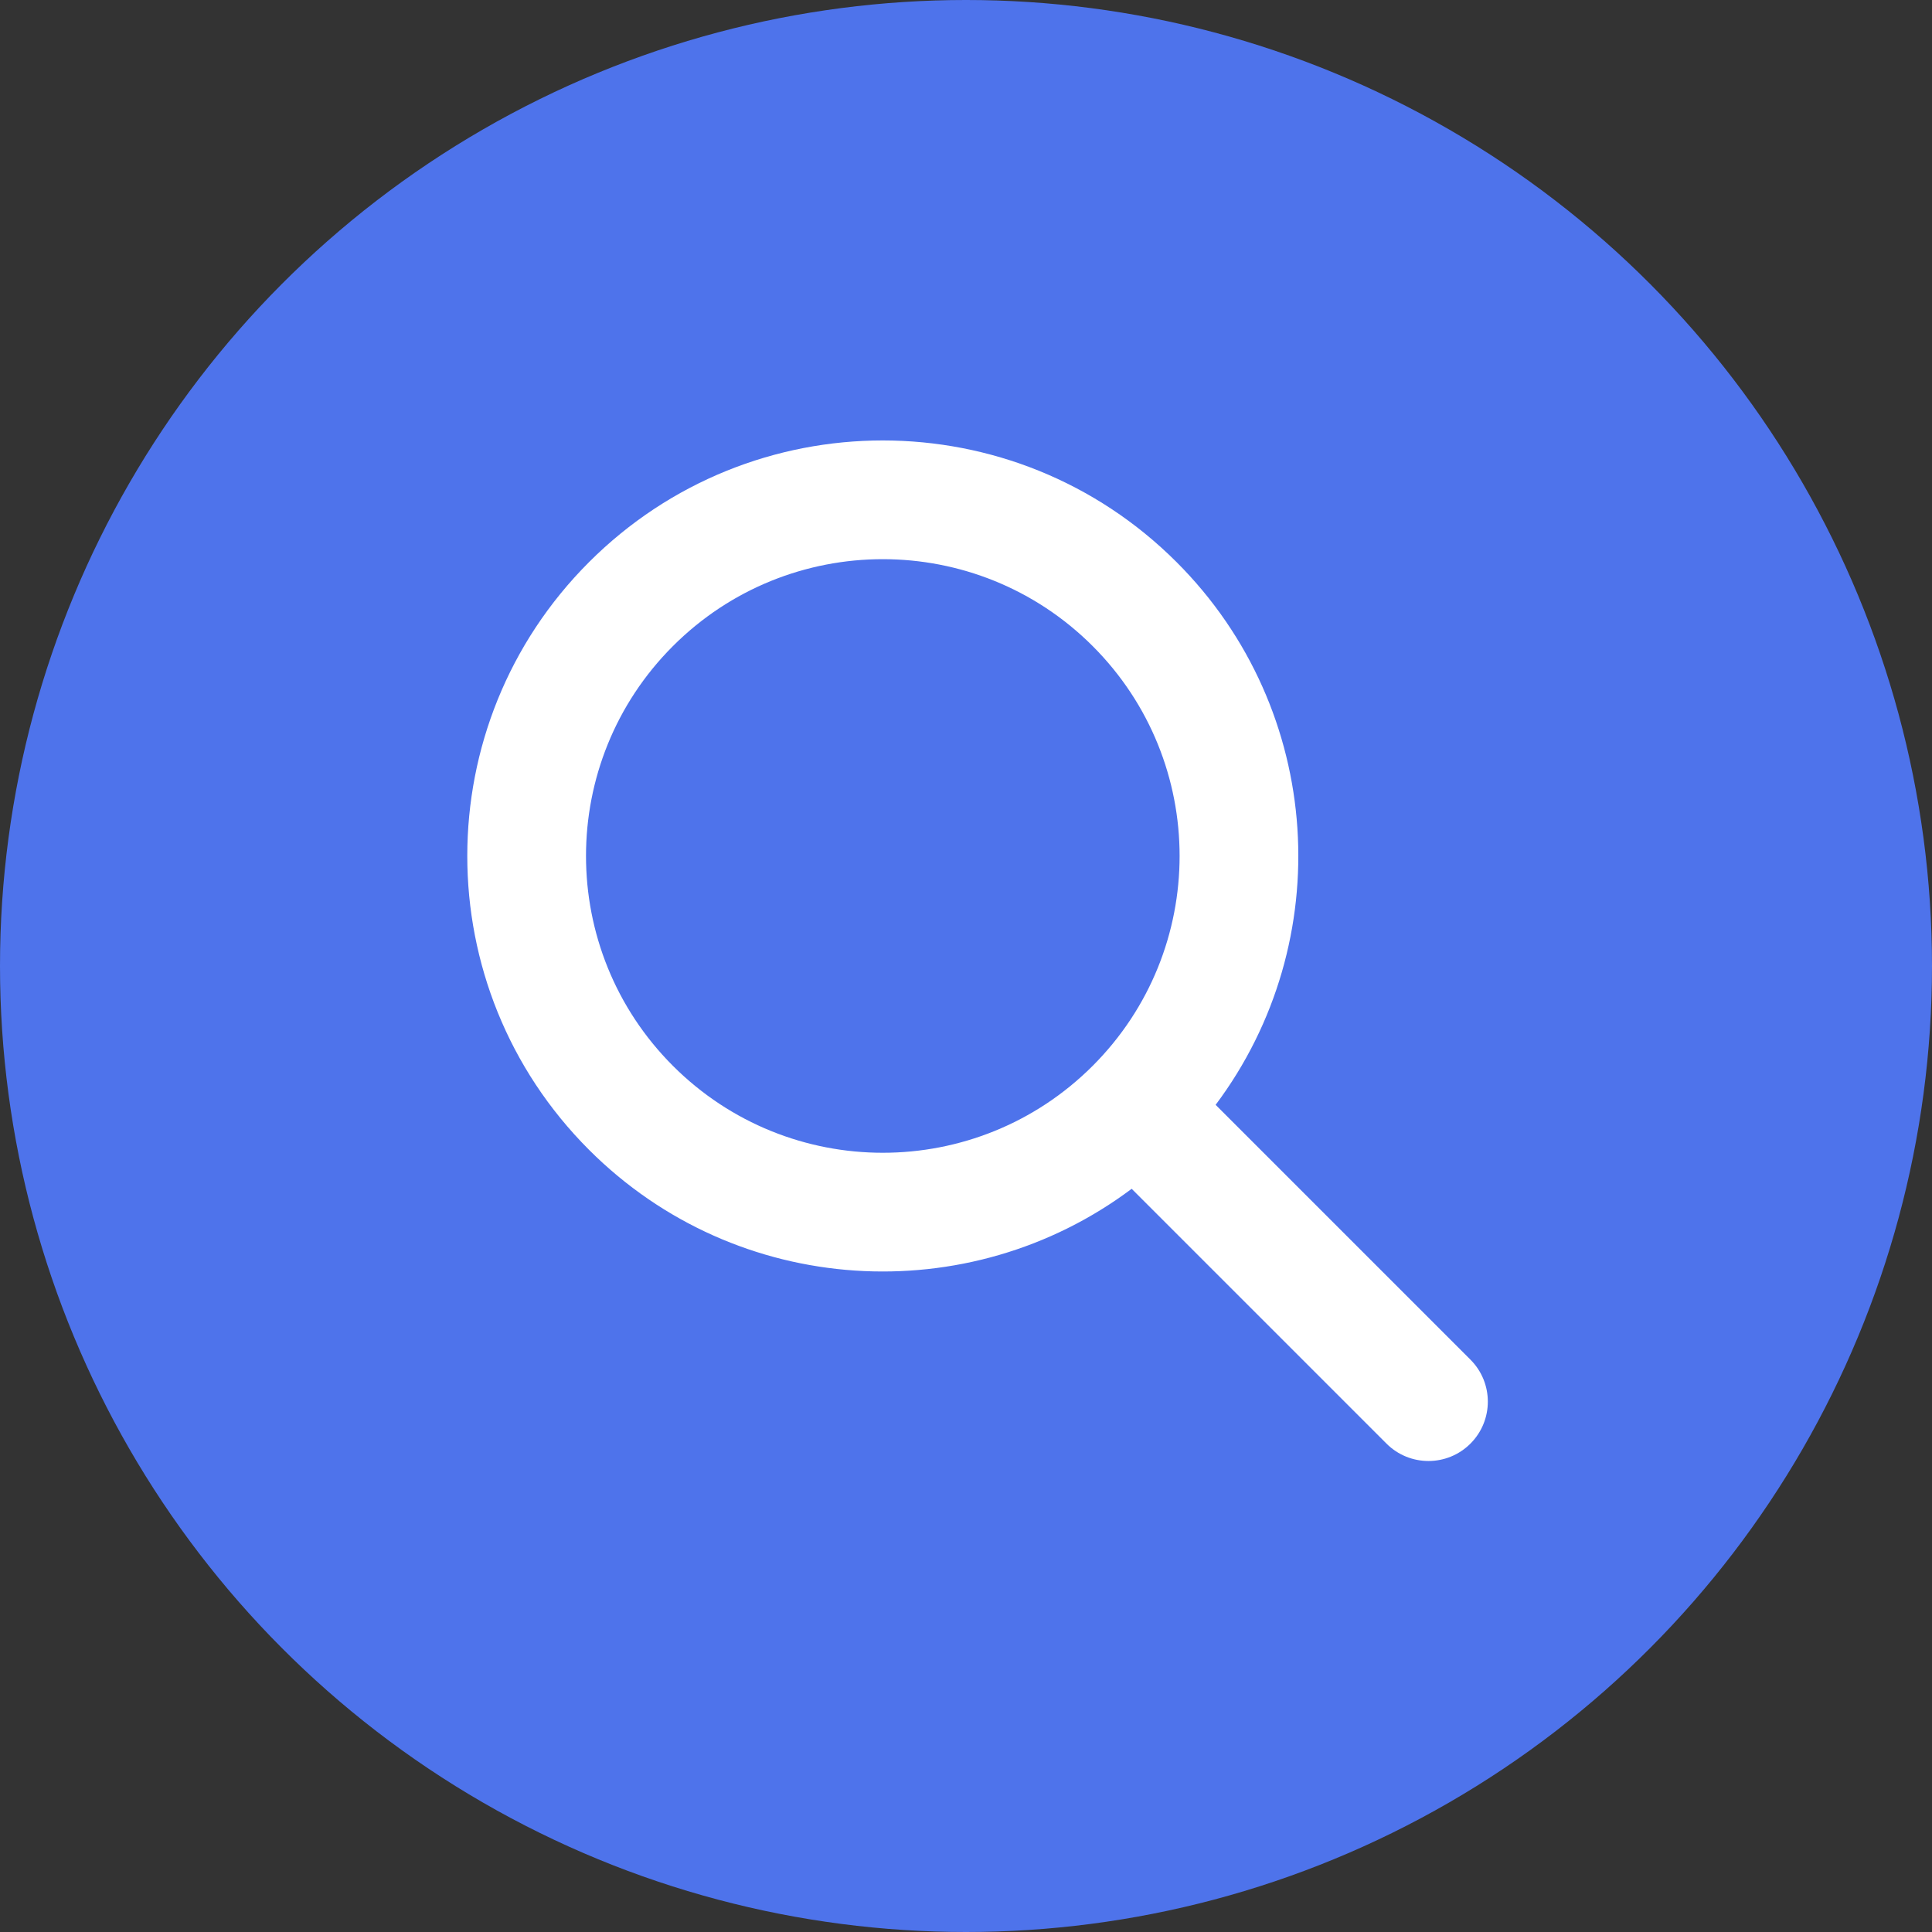
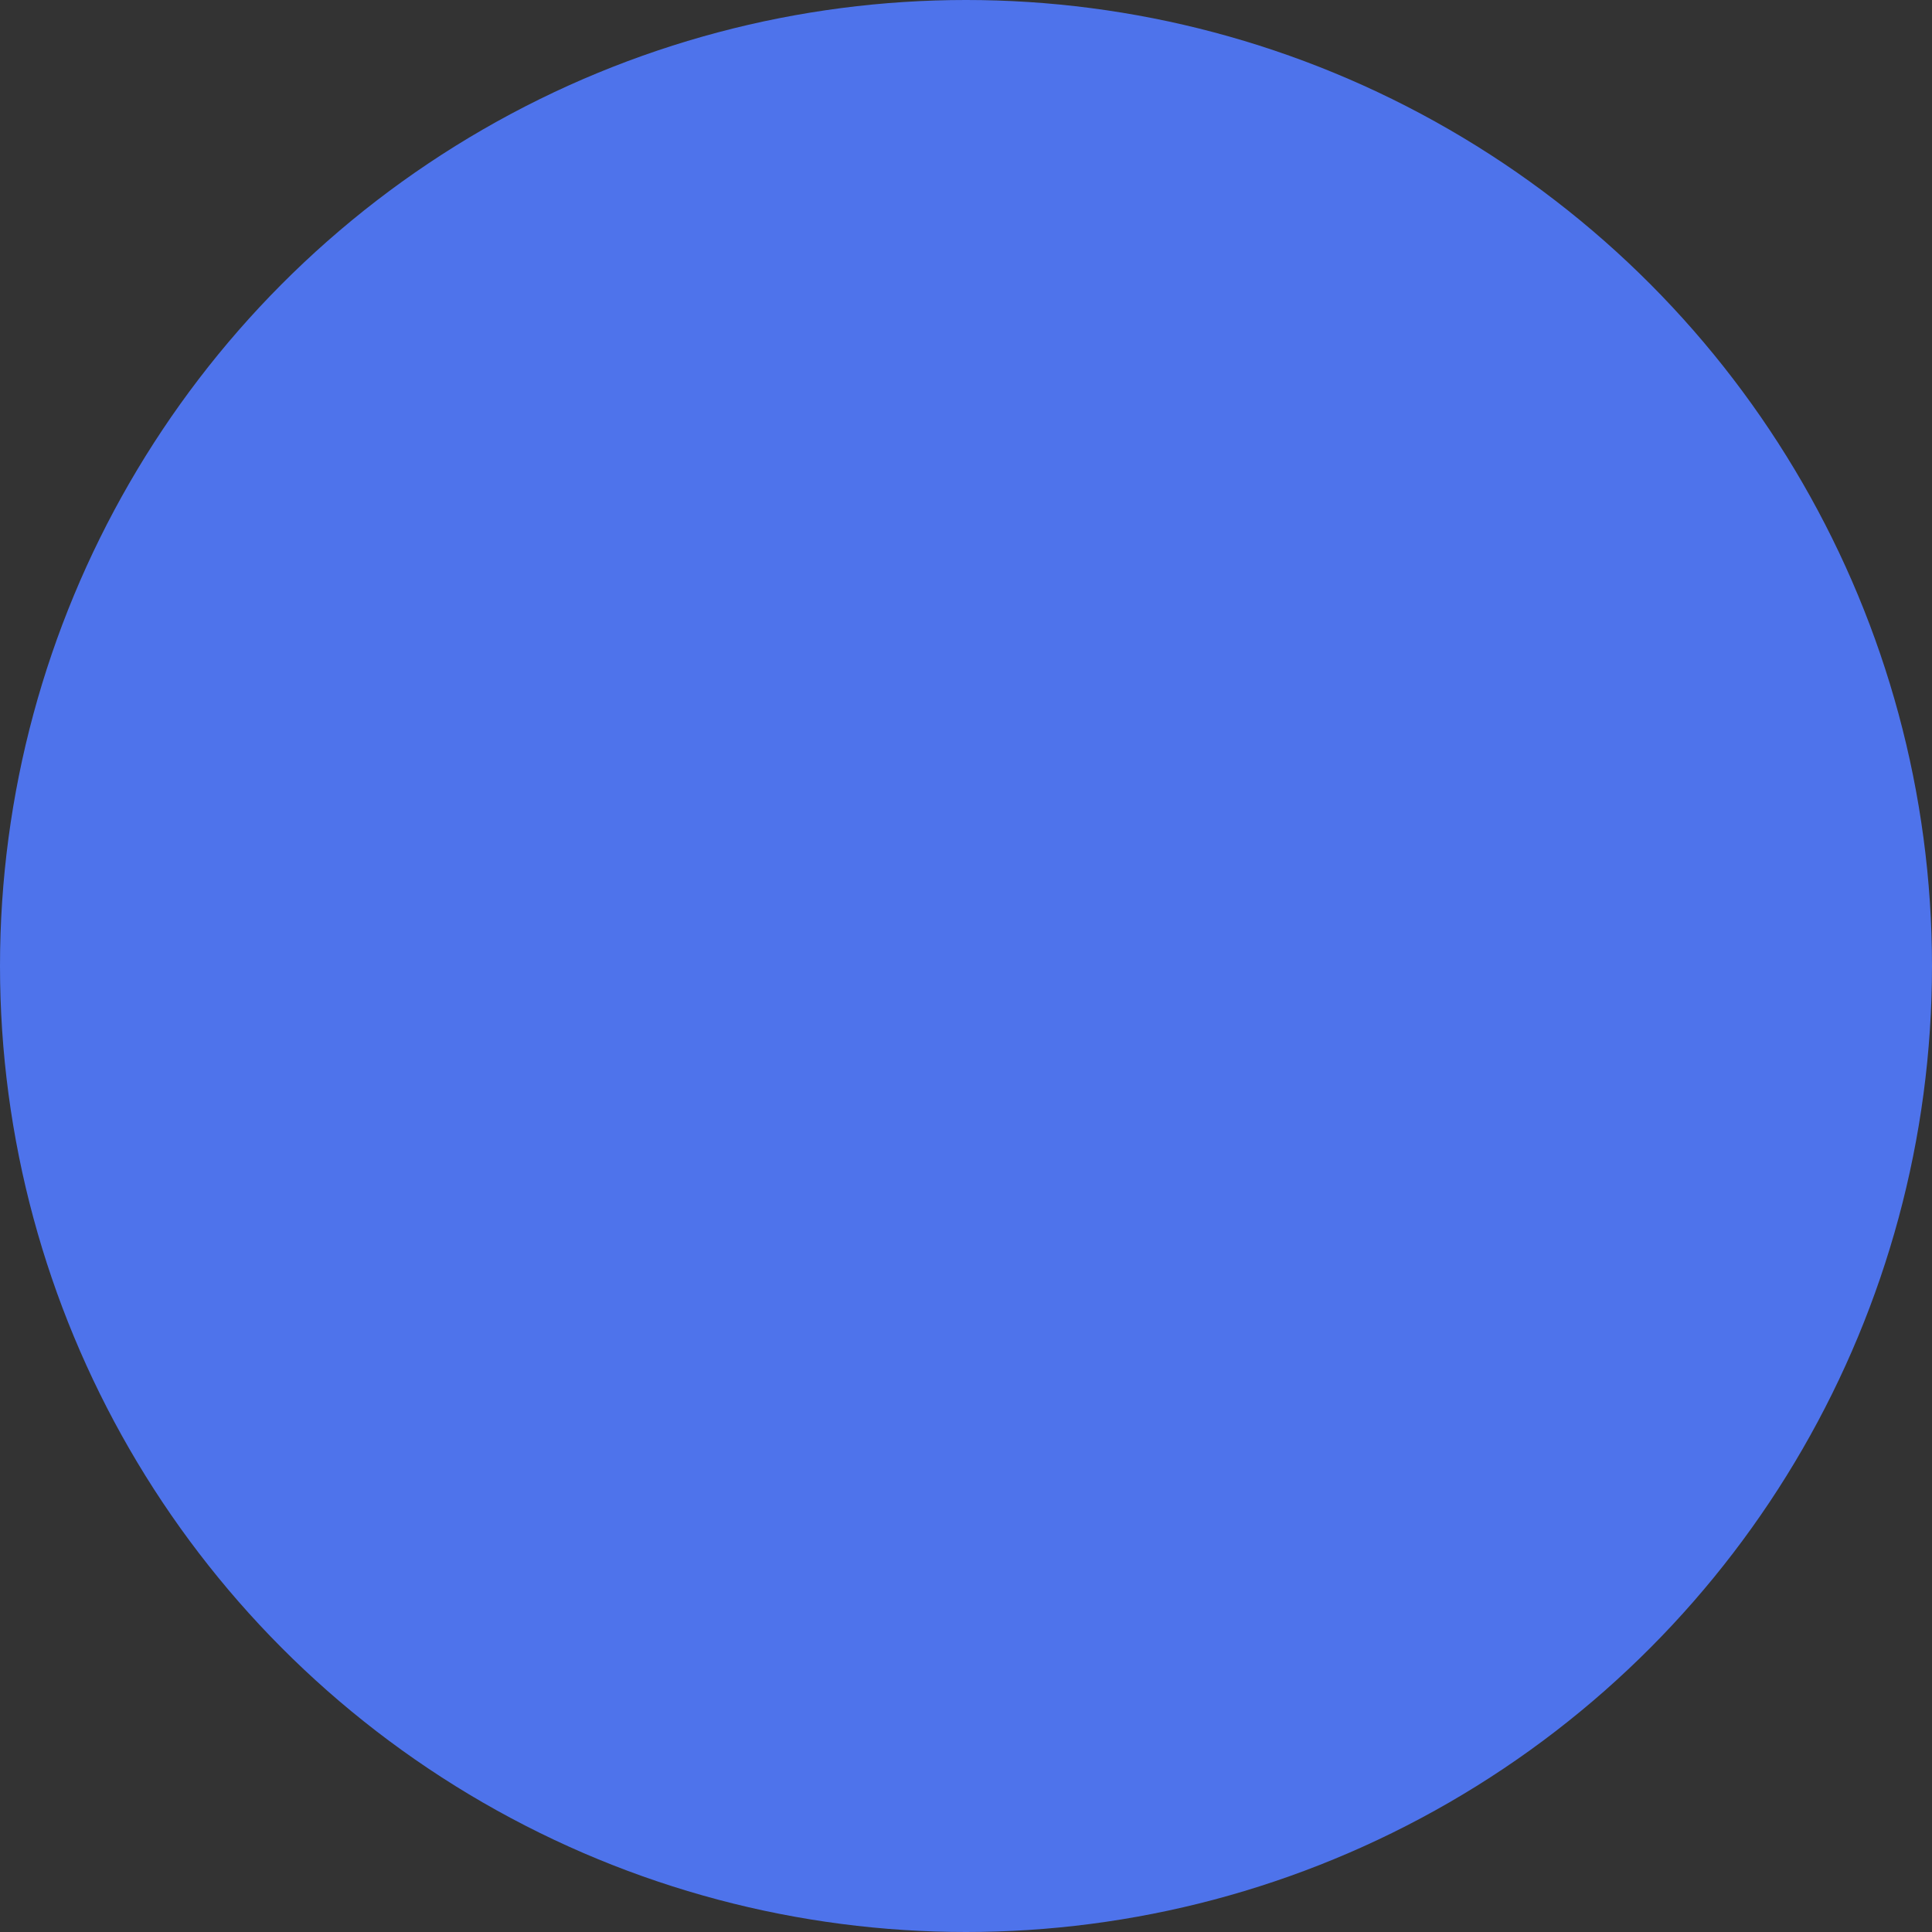
<svg xmlns="http://www.w3.org/2000/svg" width="72" height="72" viewBox="0 0 72 72" fill="none">
  <rect x="0" y="0" width="72" height="72" fill="#333333" stroke="none" />
  <circle cx="36" cy="36" r="36" fill="#4E73EB" />
-   <path fill-rule="evenodd" clip-rule="evenodd" d="M40.721 24.078C45.04 28.398 45.04 35.401 40.721 39.721C36.401 44.04 29.398 44.04 25.078 39.721C20.759 35.401 20.759 28.398 25.078 24.078C29.398 19.759 36.401 19.759 40.721 24.078ZM45.303 41.174C49.85 35.109 49.365 26.466 43.849 20.95C37.802 14.902 27.997 14.902 21.95 20.95C15.902 26.997 15.902 36.802 21.95 42.849C27.466 48.366 36.109 48.85 42.174 44.303L51.67 53.799C52.535 54.663 53.935 54.663 54.799 53.799C55.663 52.935 55.663 51.534 54.799 50.67L45.303 41.174Z" fill="white" />
</svg>